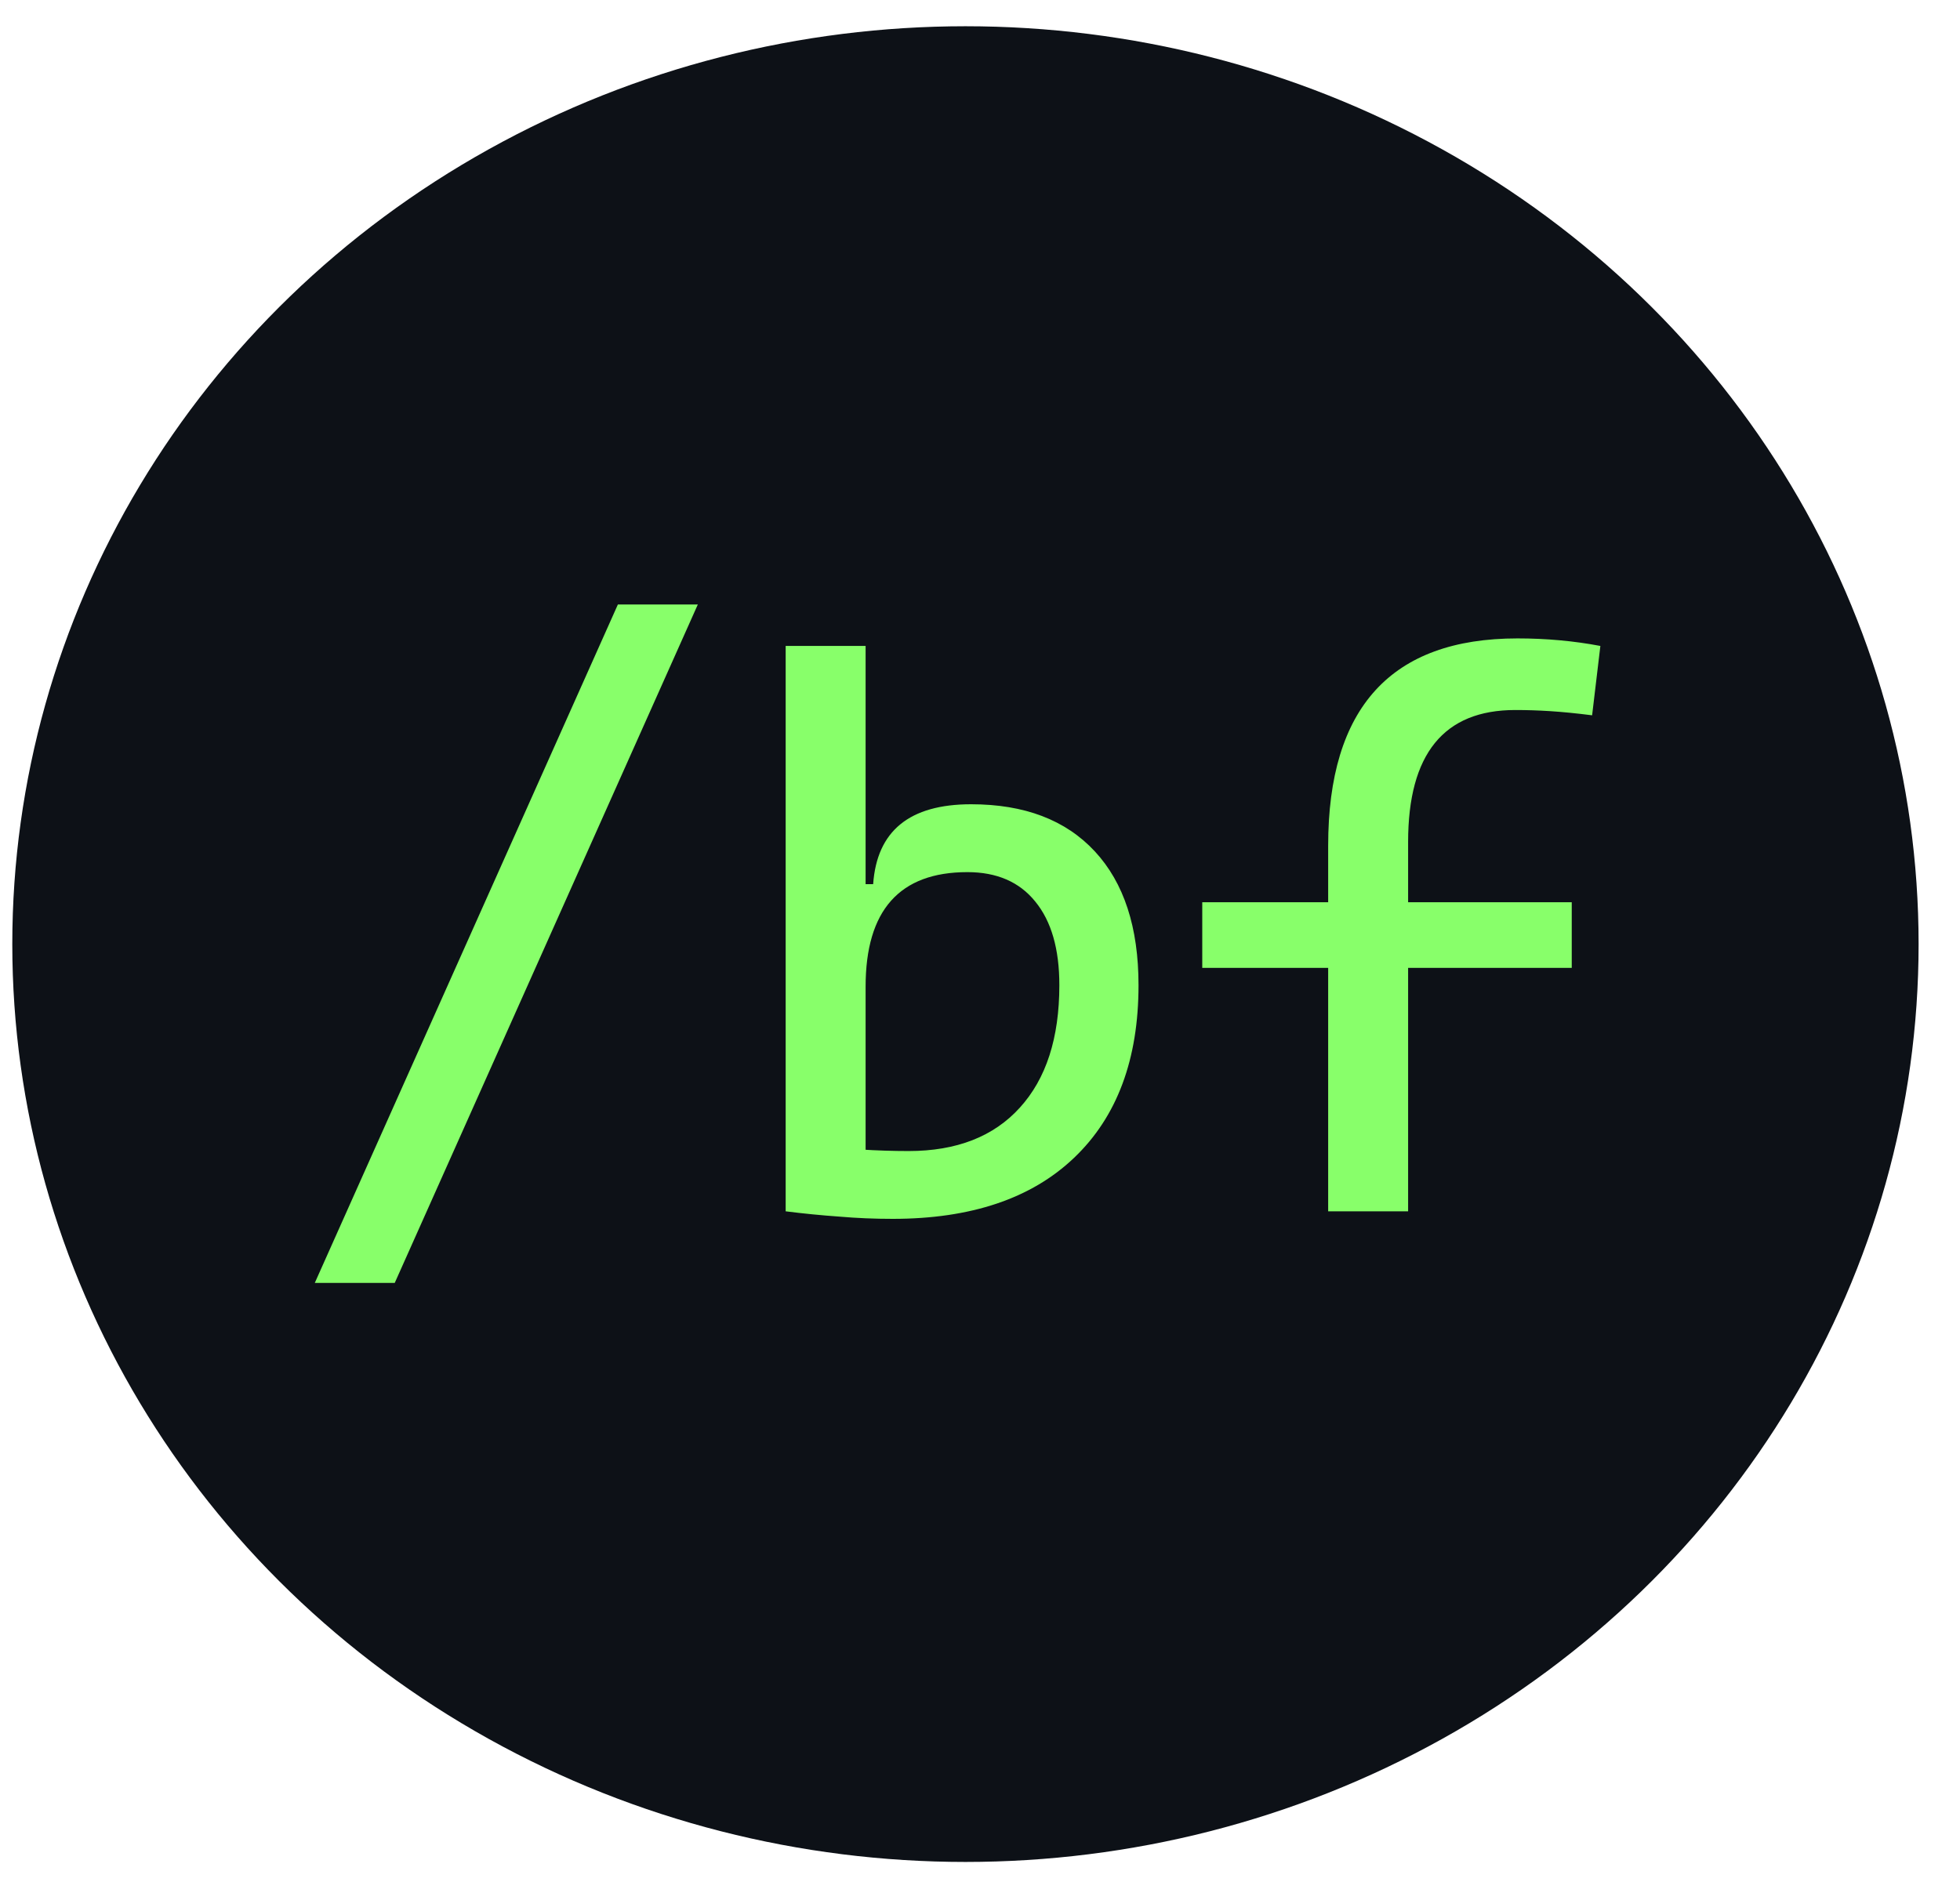
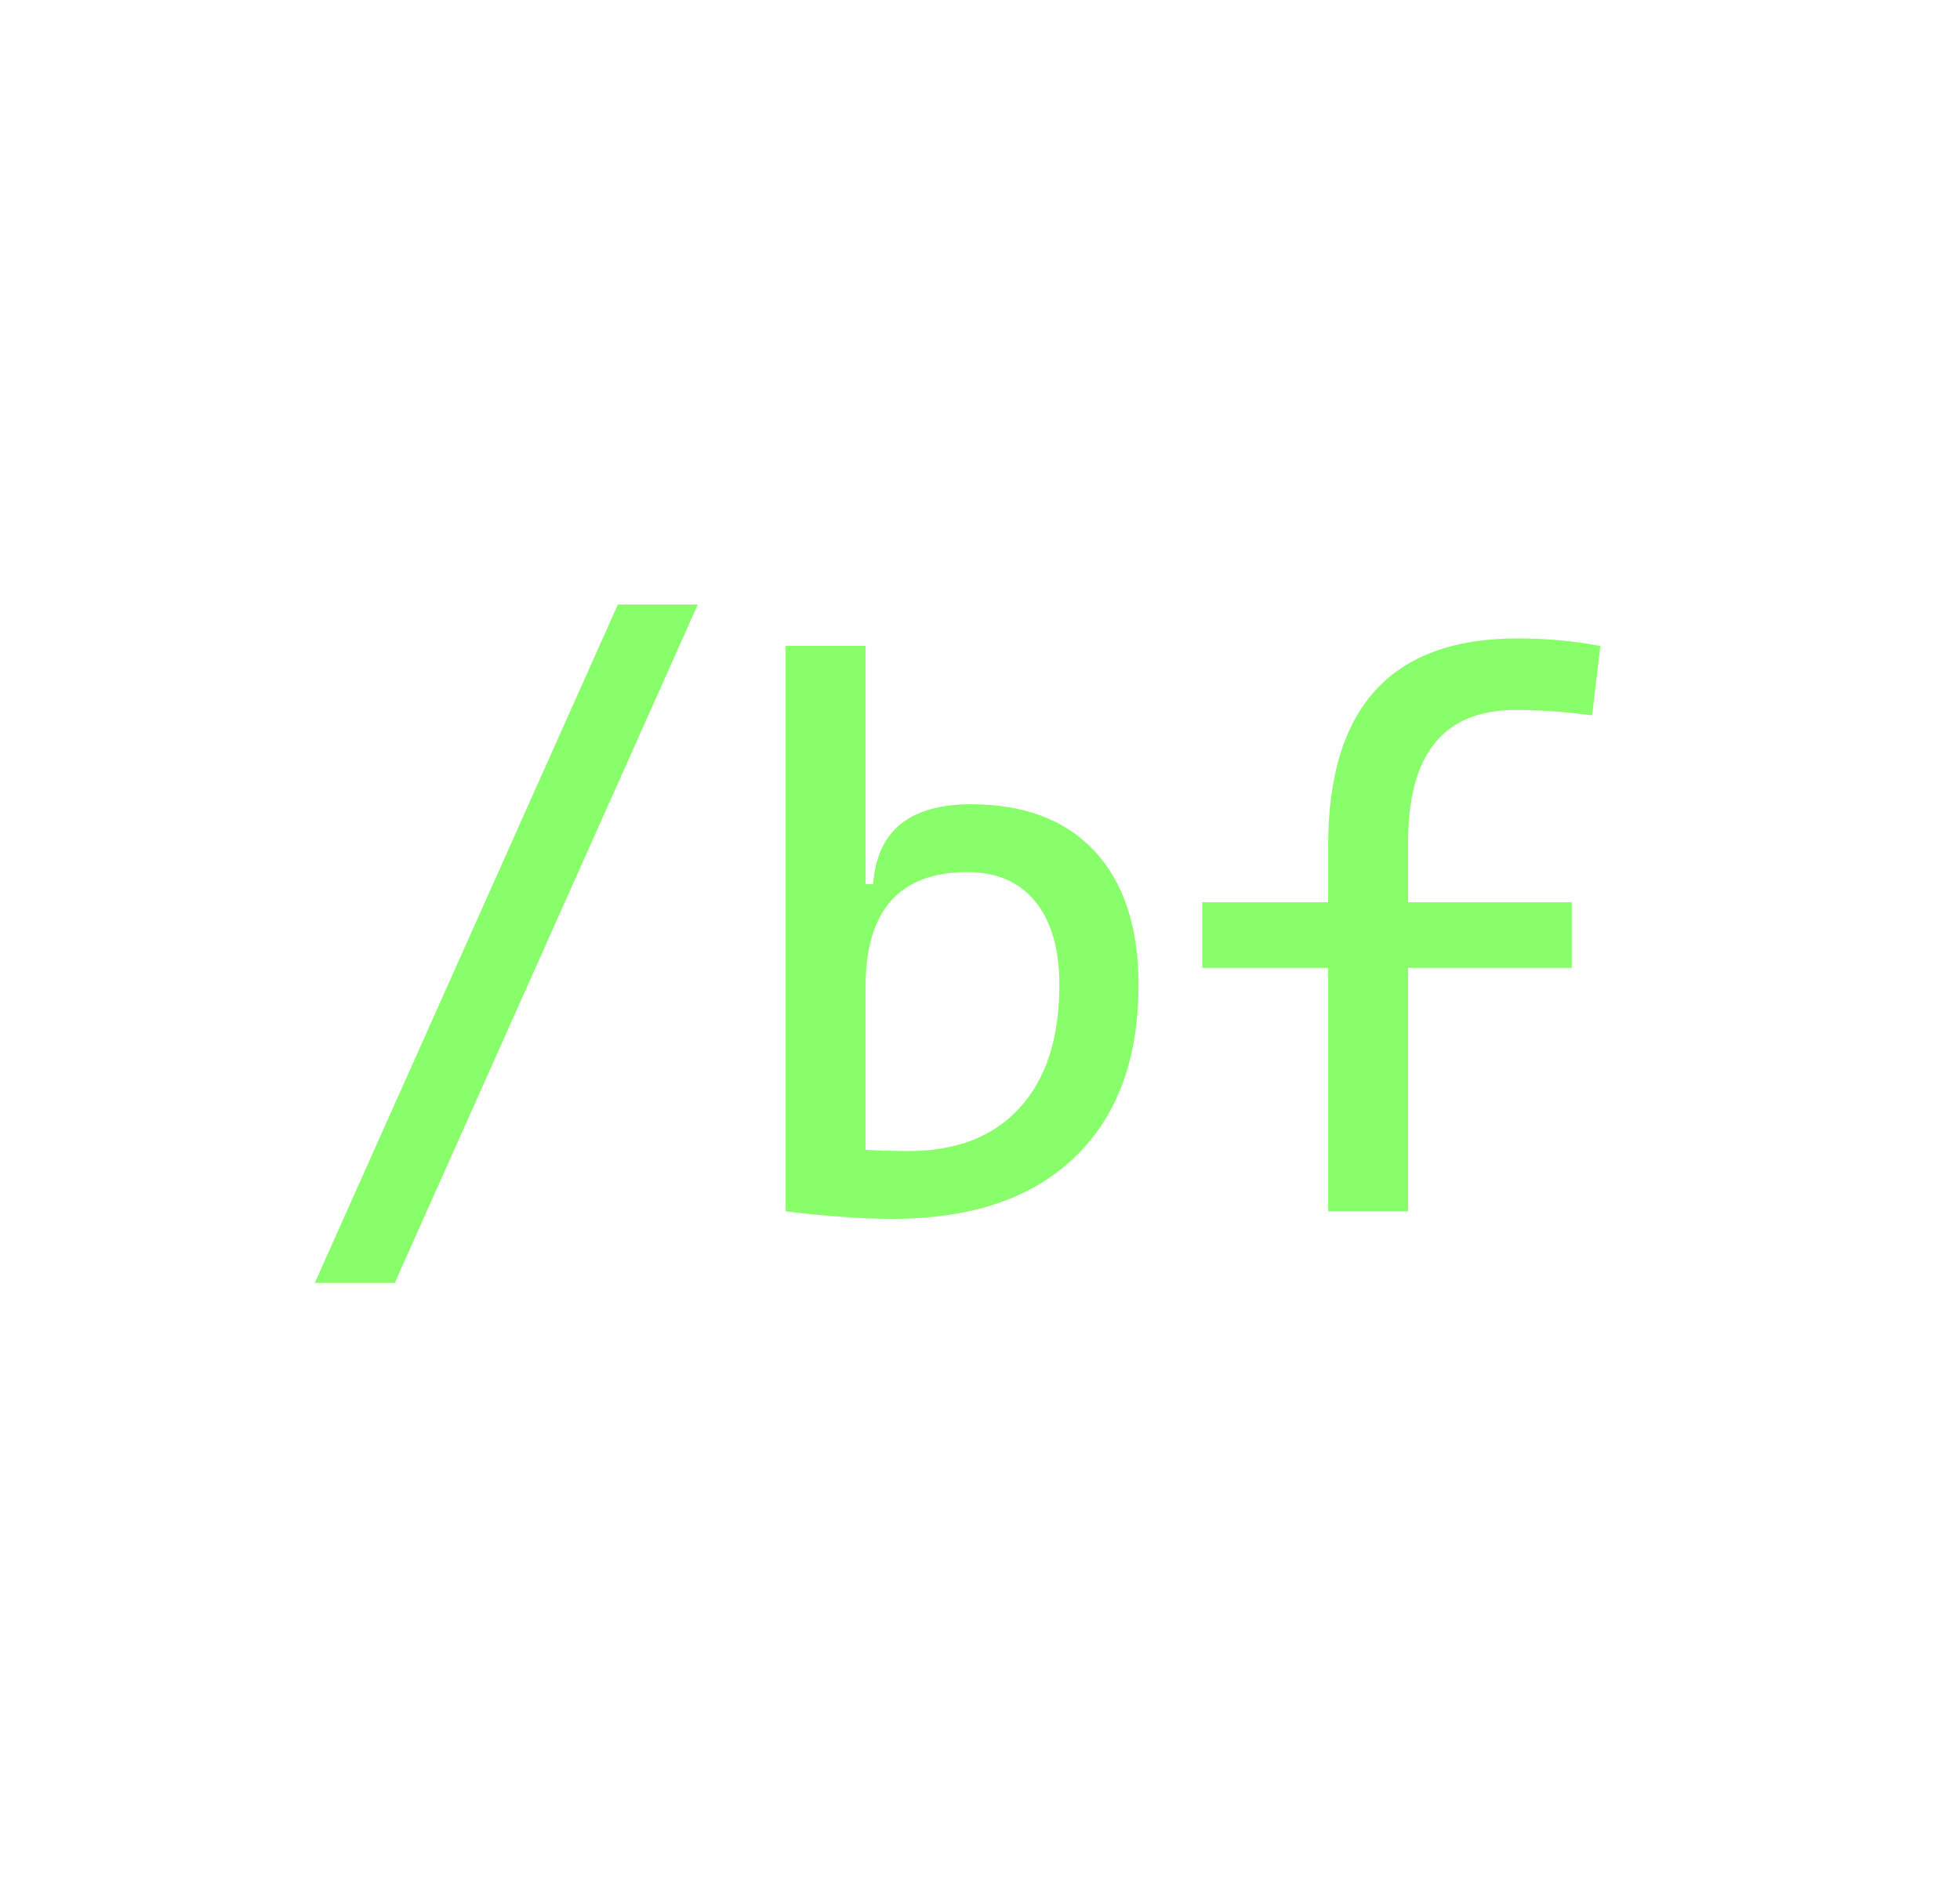
<svg xmlns="http://www.w3.org/2000/svg" width="33" height="32" viewBox="0 0 33 32" fill="none">
-   <ellipse cx="16.255" cy="15.899" rx="16.048" ry="15.457" fill="#0D1117" />
  <path d="M5.3 21.605L10.403 10.18H11.749L6.646 21.605H5.3ZM15.031 20.526C14.726 20.526 14.426 20.514 14.129 20.488C13.833 20.467 13.533 20.438 13.228 20.399L13.748 19.168C13.973 19.274 14.22 19.337 14.491 19.358C14.762 19.375 15.031 19.384 15.297 19.384C16.106 19.384 16.73 19.14 17.17 18.654C17.614 18.167 17.836 17.48 17.836 16.591C17.836 15.981 17.701 15.512 17.43 15.182C17.164 14.852 16.783 14.687 16.288 14.687C15.145 14.687 14.574 15.33 14.574 16.616L14.18 14.89H14.701C14.764 13.992 15.314 13.544 16.351 13.544C17.248 13.544 17.942 13.808 18.433 14.337C18.924 14.866 19.169 15.617 19.169 16.591C19.169 17.839 18.808 18.808 18.084 19.498C17.365 20.184 16.347 20.526 15.031 20.526ZM13.228 20.399V10.878H14.574V20.285L13.228 20.399ZM22.362 20.399V14.242C22.362 11.915 23.424 10.751 25.549 10.751C26.031 10.751 26.497 10.793 26.945 10.878L26.806 12.046C26.539 12.012 26.304 11.989 26.101 11.976C25.898 11.963 25.701 11.957 25.511 11.957C24.309 11.957 23.708 12.698 23.708 14.179V20.399H22.362ZM20.242 16.299V15.194H26.463V16.299H20.242Z" fill="#88FF6A" />
</svg>